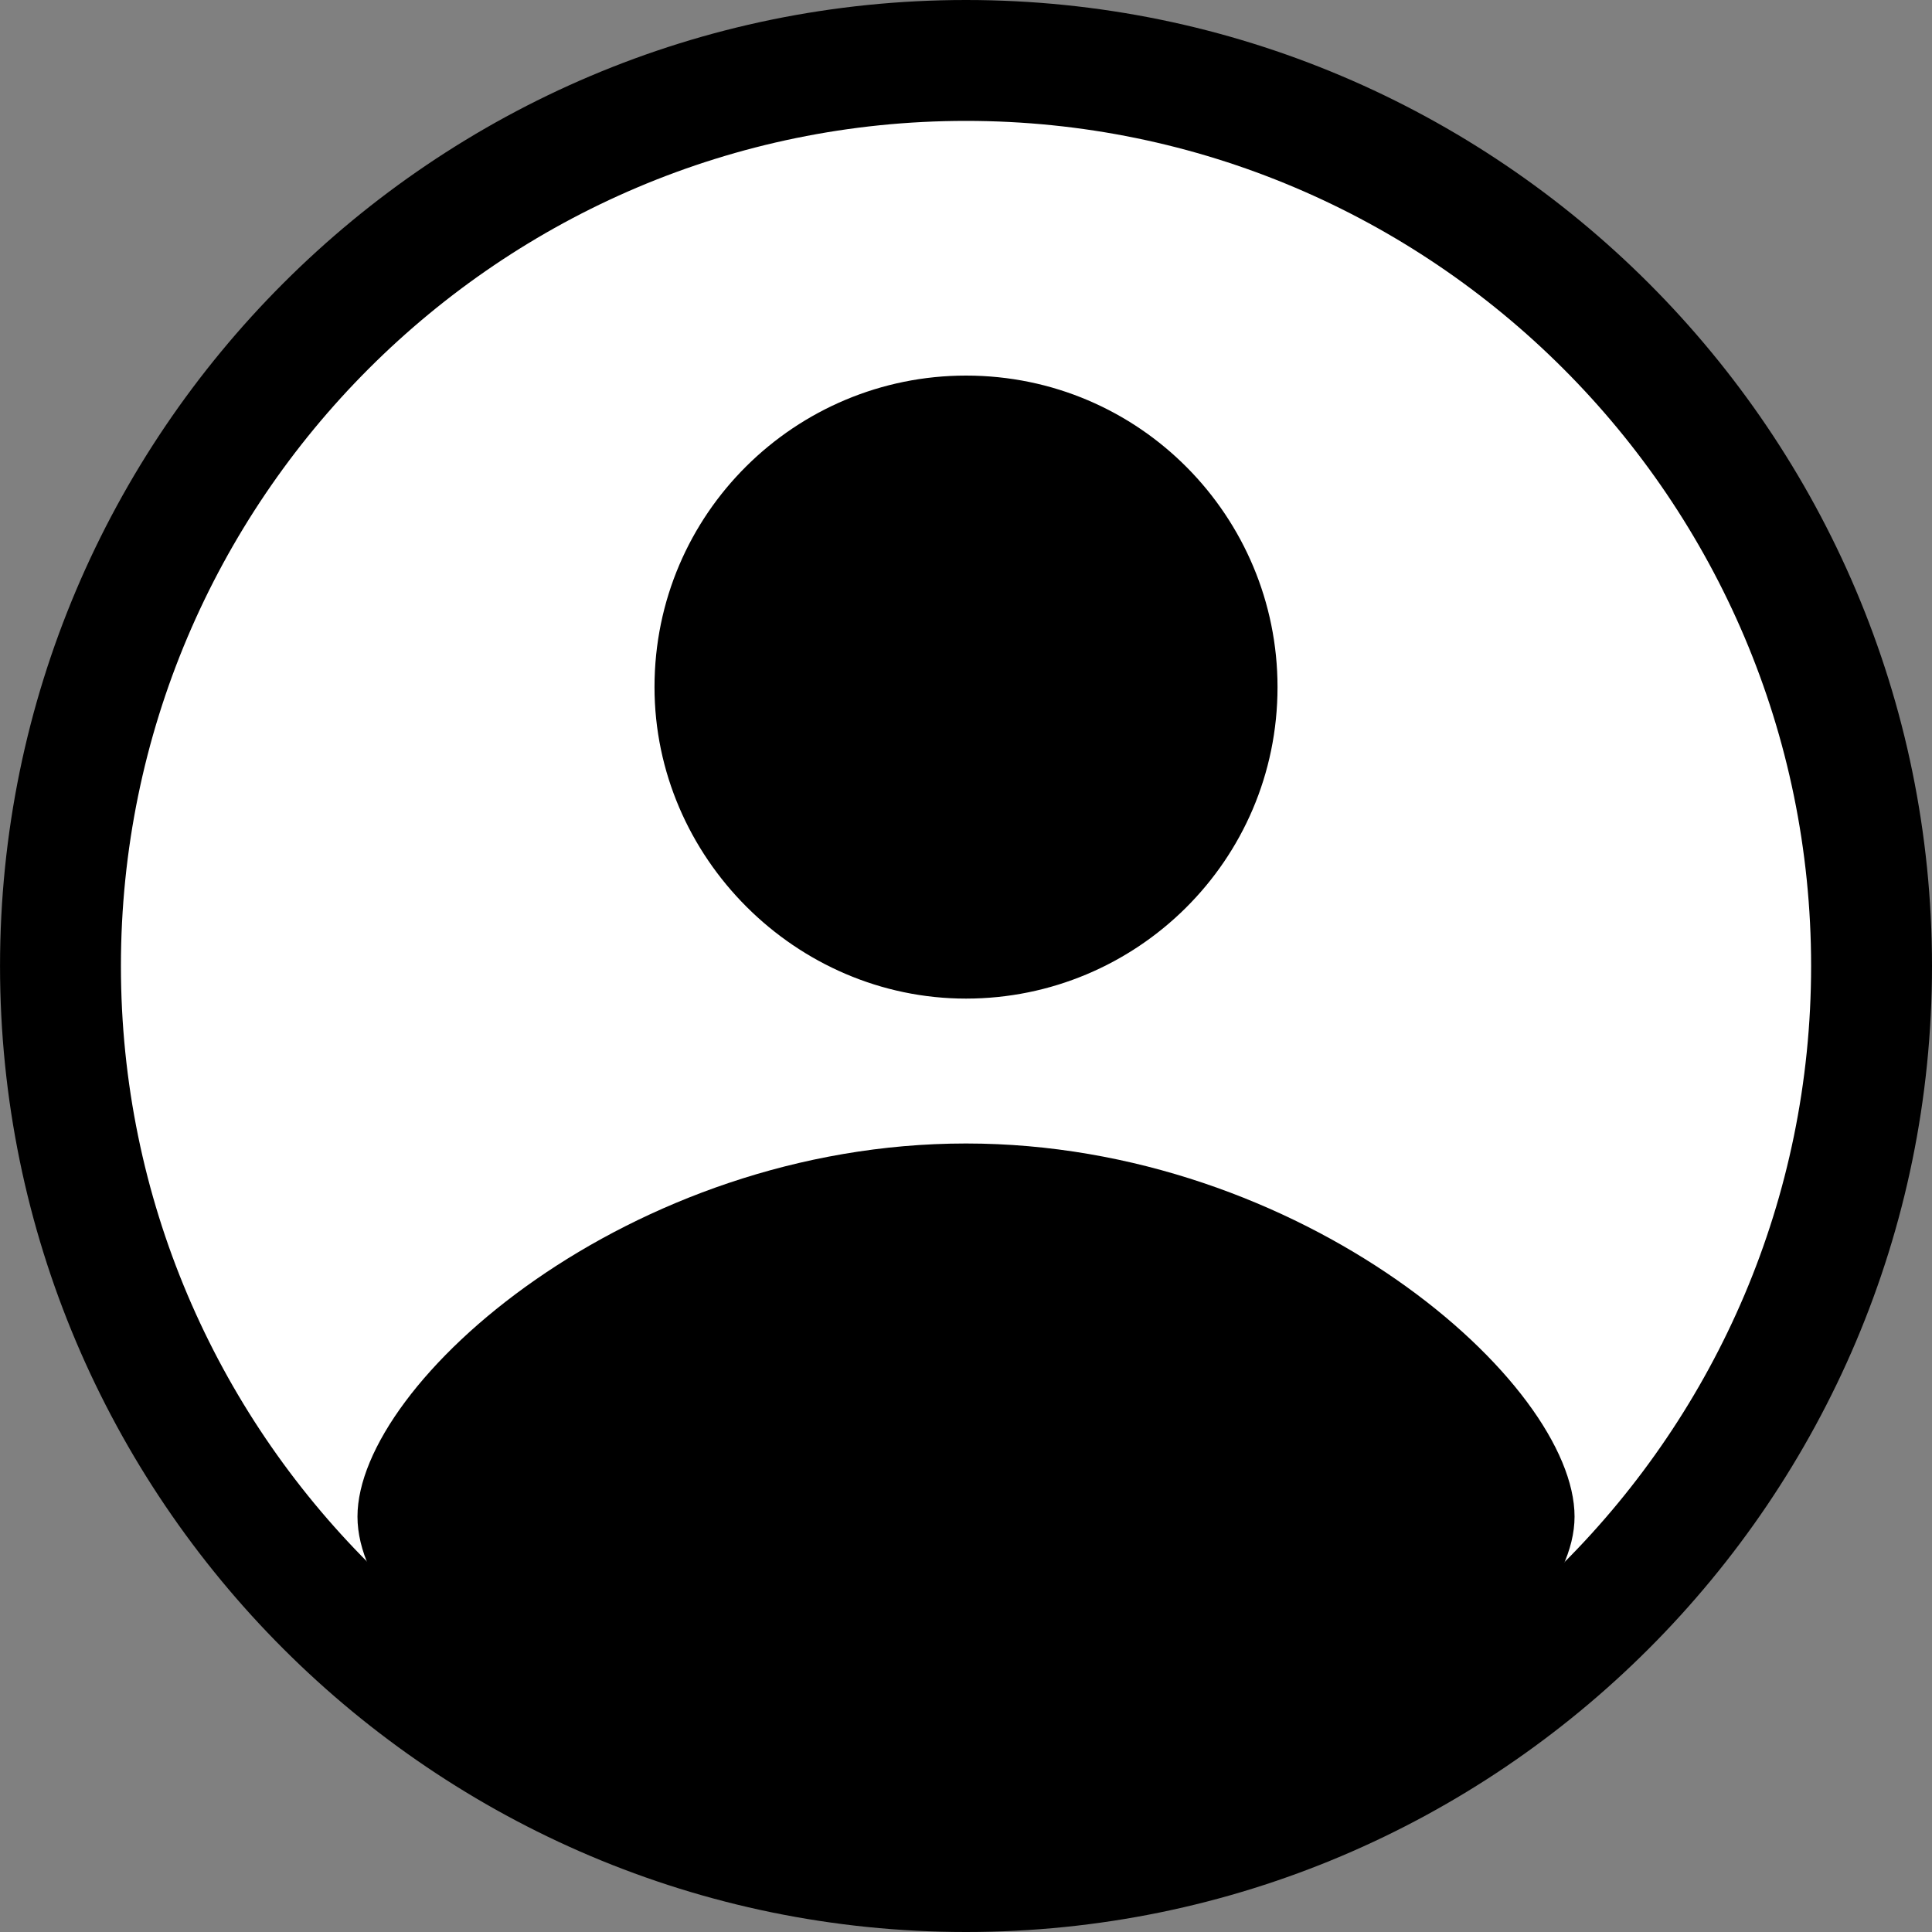
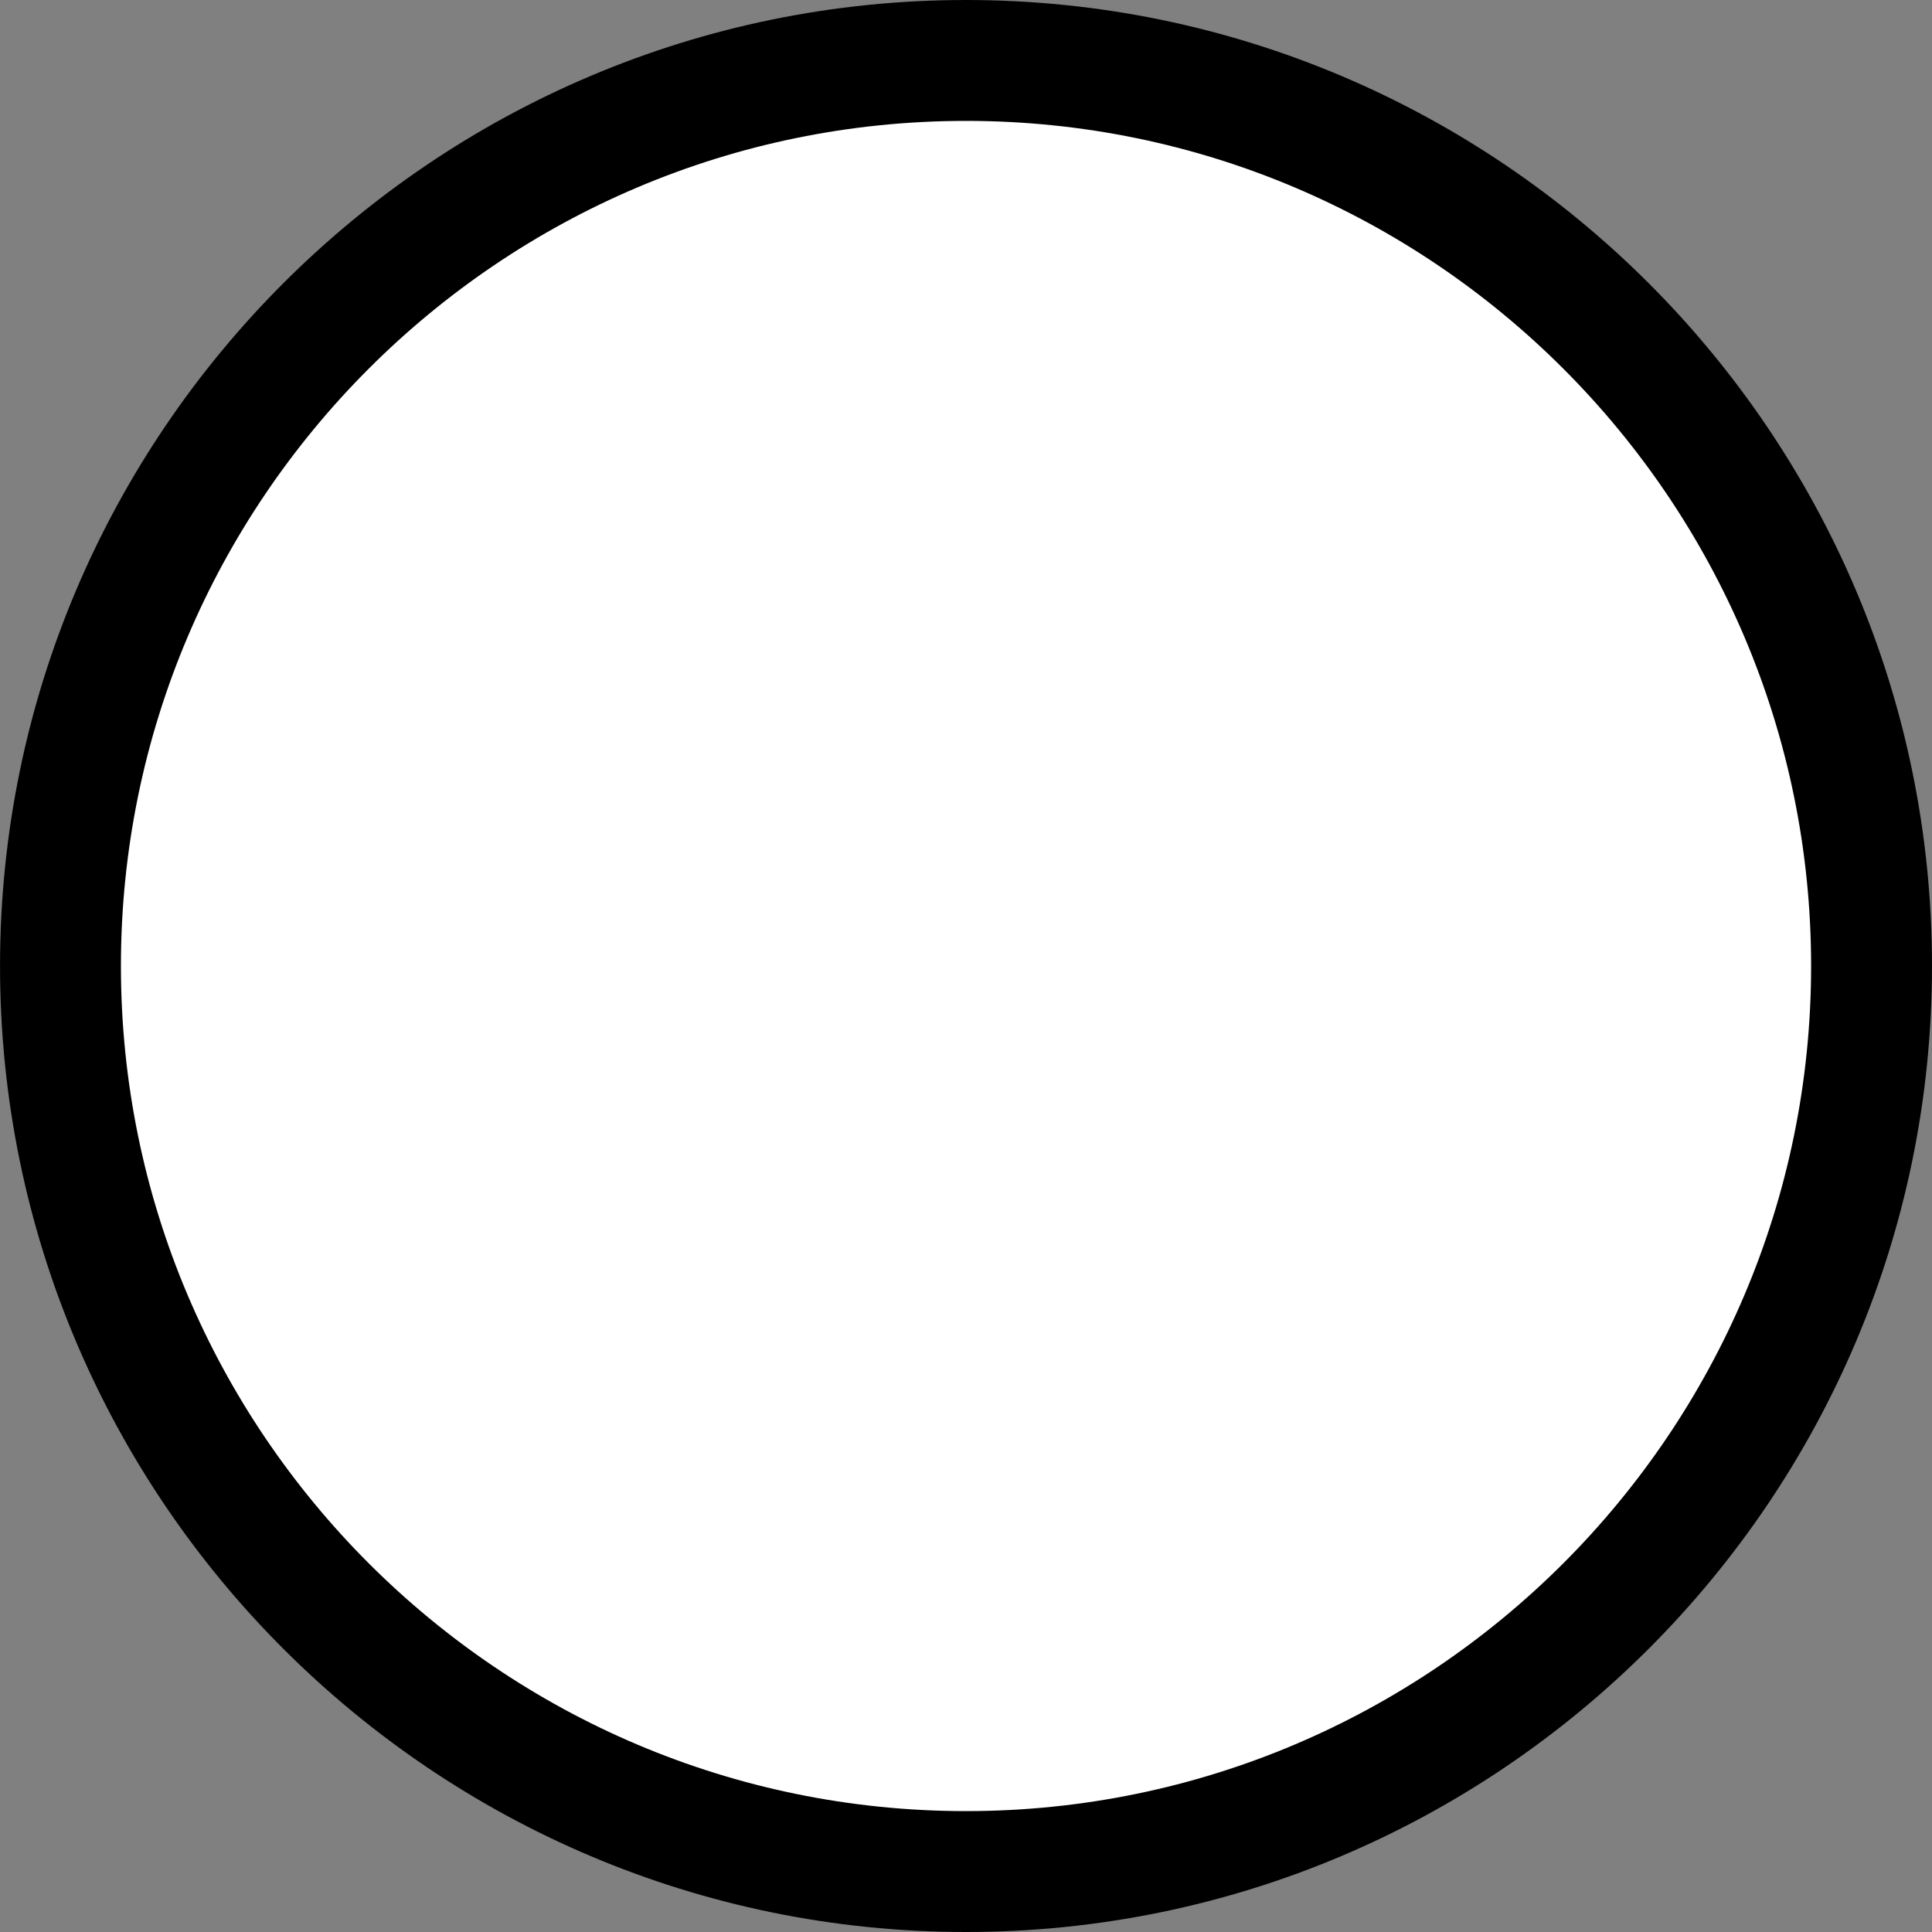
<svg xmlns="http://www.w3.org/2000/svg" width="63.925" height="63.925" viewBox="18.037 31.538 63.925 63.925">
  <rect x="18.037" y="31.538" width="63.925" height="63.925" fill="#808080" stroke="none" />
  <circle fill="#FFF" cx="50" cy="63.5" r="29.962" />
  <path d="M50 95.463c-17.624 0-31.962-14.338-31.962-31.962S32.376 31.538 50 31.538 81.962 45.876 81.962 63.5 67.624 95.463 50 95.463zm0-59.925c-15.418 0-27.962 12.544-27.962 27.962S34.581 91.463 50 91.463 77.962 78.919 77.962 63.5 65.418 35.538 50 35.538z" />
  <g>
-     <path d="M50 64.579c5.633 0 10.307-4.554 10.307-10.307 0-5.633-4.554-10.307-10.307-10.307-5.633 0-10.307 4.555-10.307 10.307 0 5.633 4.674 10.307 10.307 10.307zM50 69.373c-11.146 0-20.135 7.91-20.135 12.345 0 4.434 8.989 10.427 20.135 10.427s20.135-6.112 20.135-10.427c0-4.435-8.989-12.345-20.135-12.345z" />
-   </g>
+     </g>
</svg>